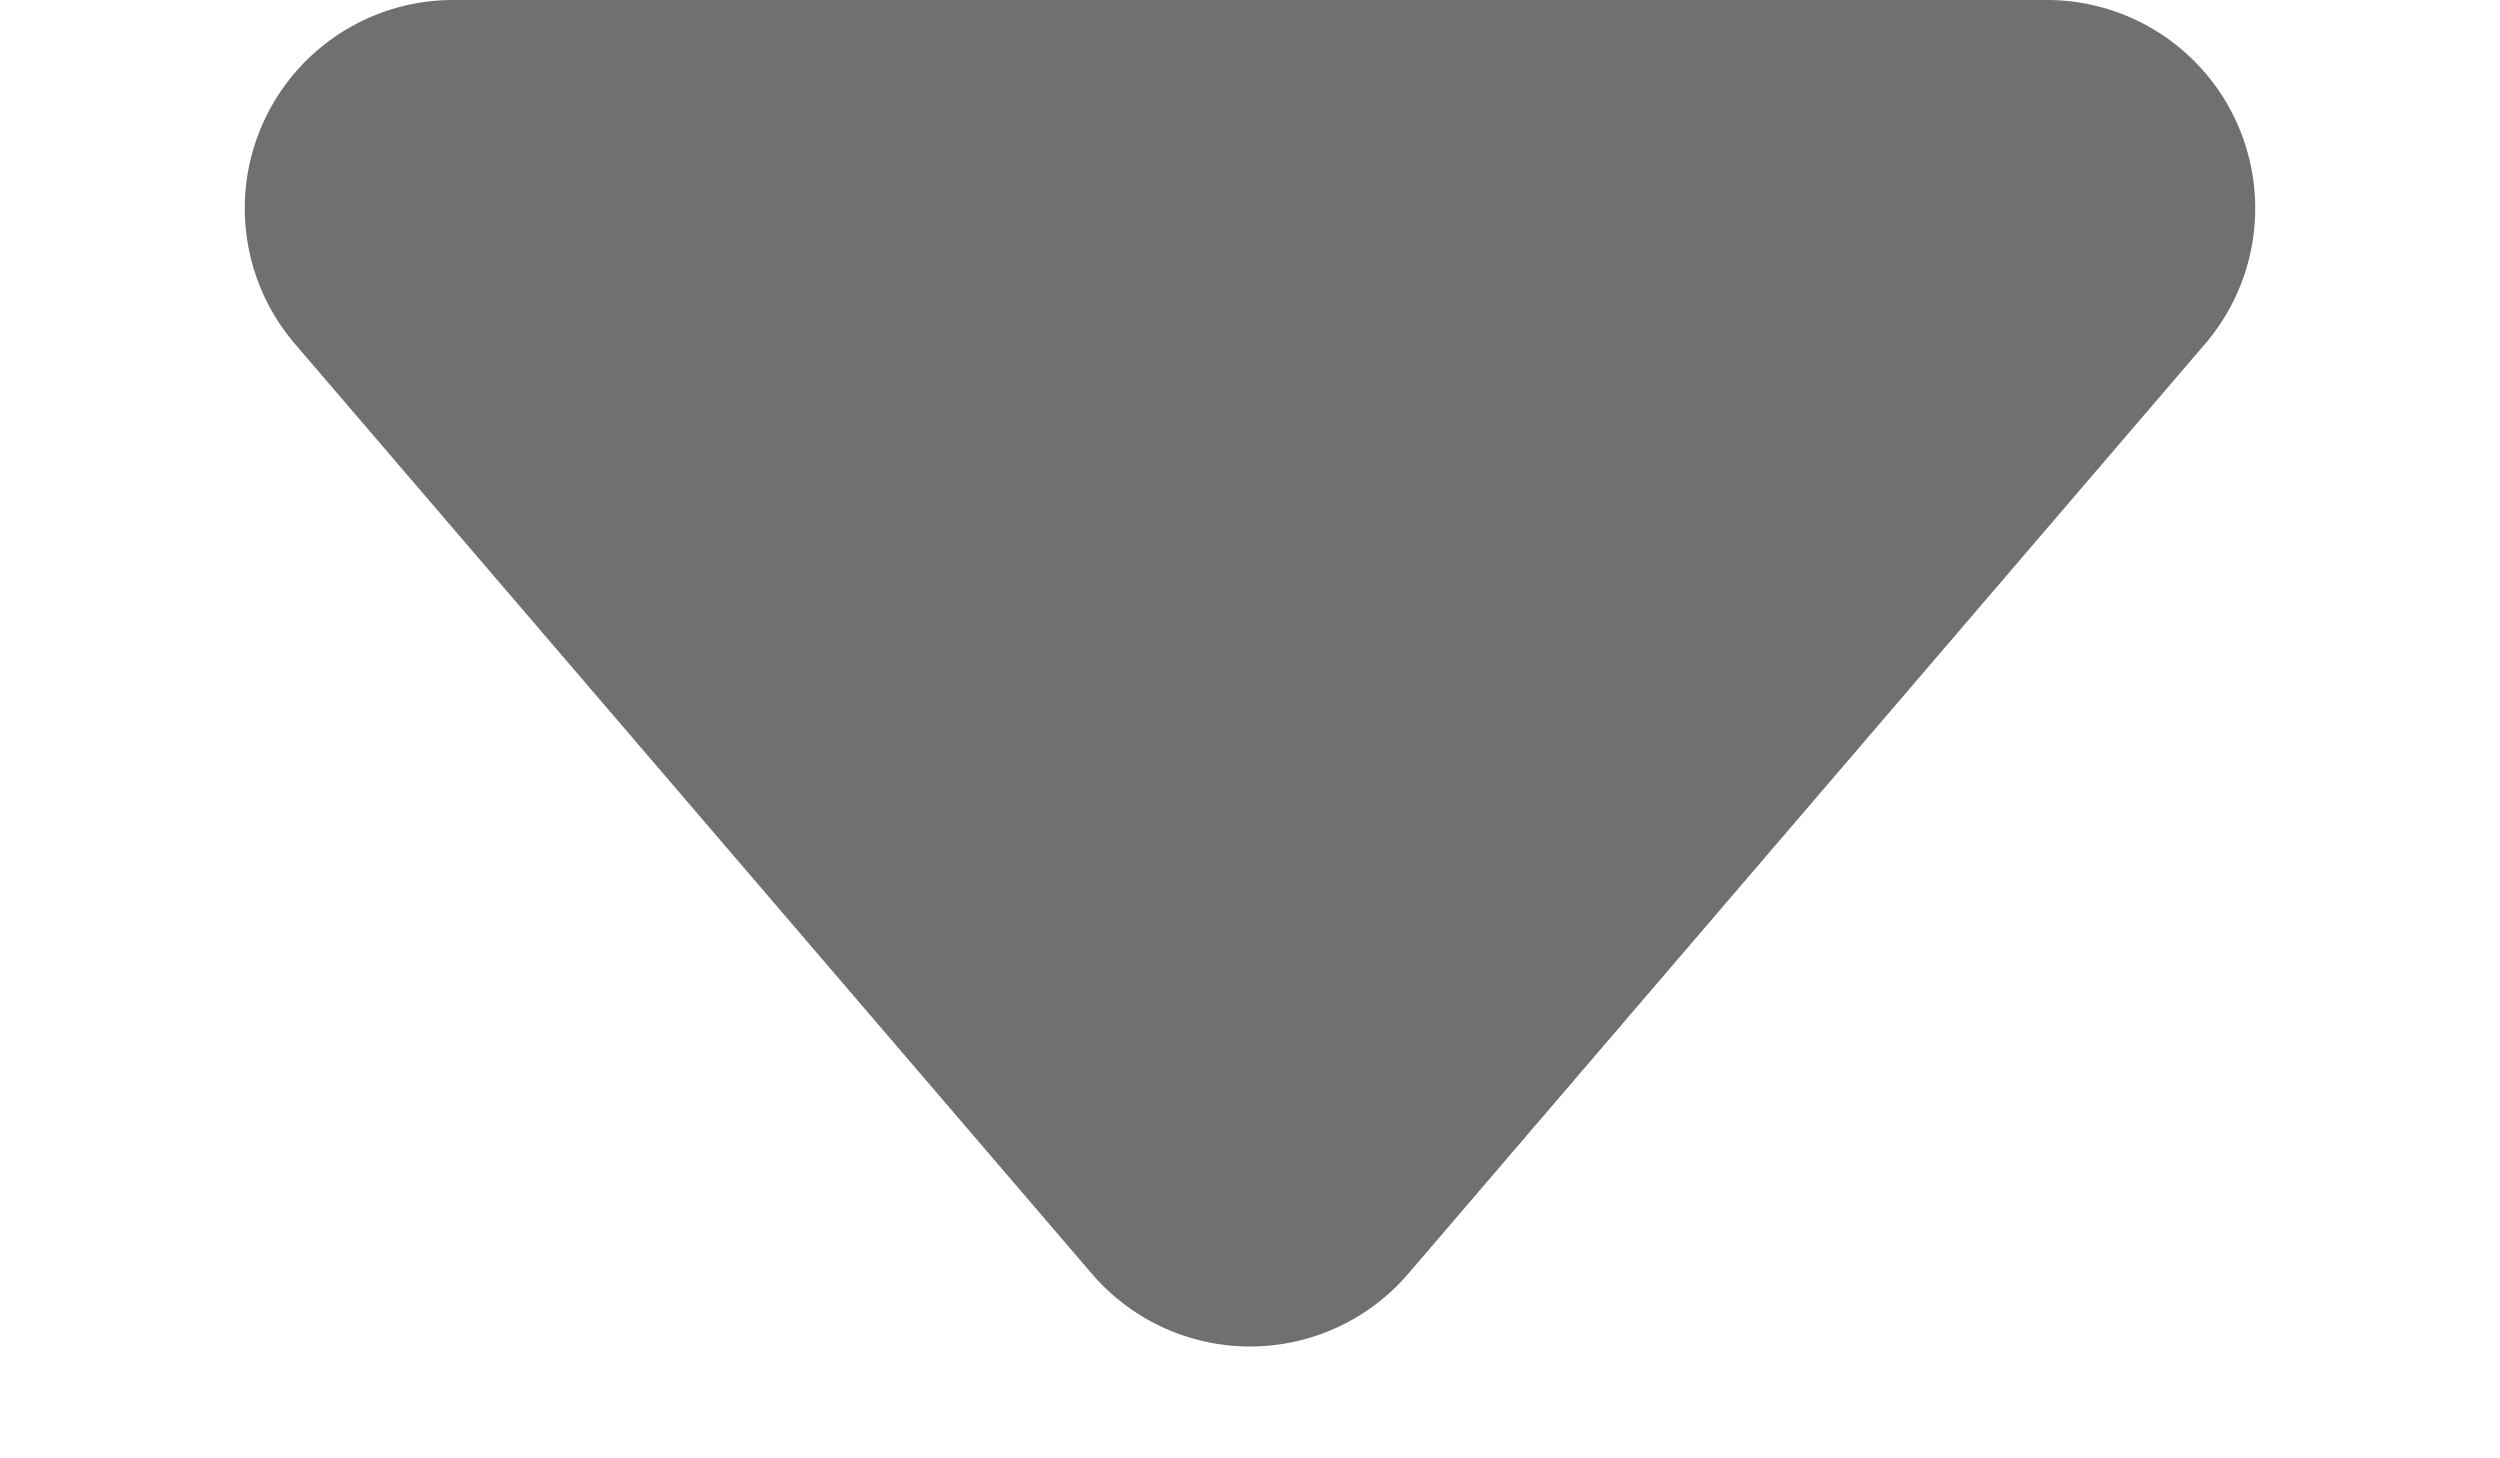
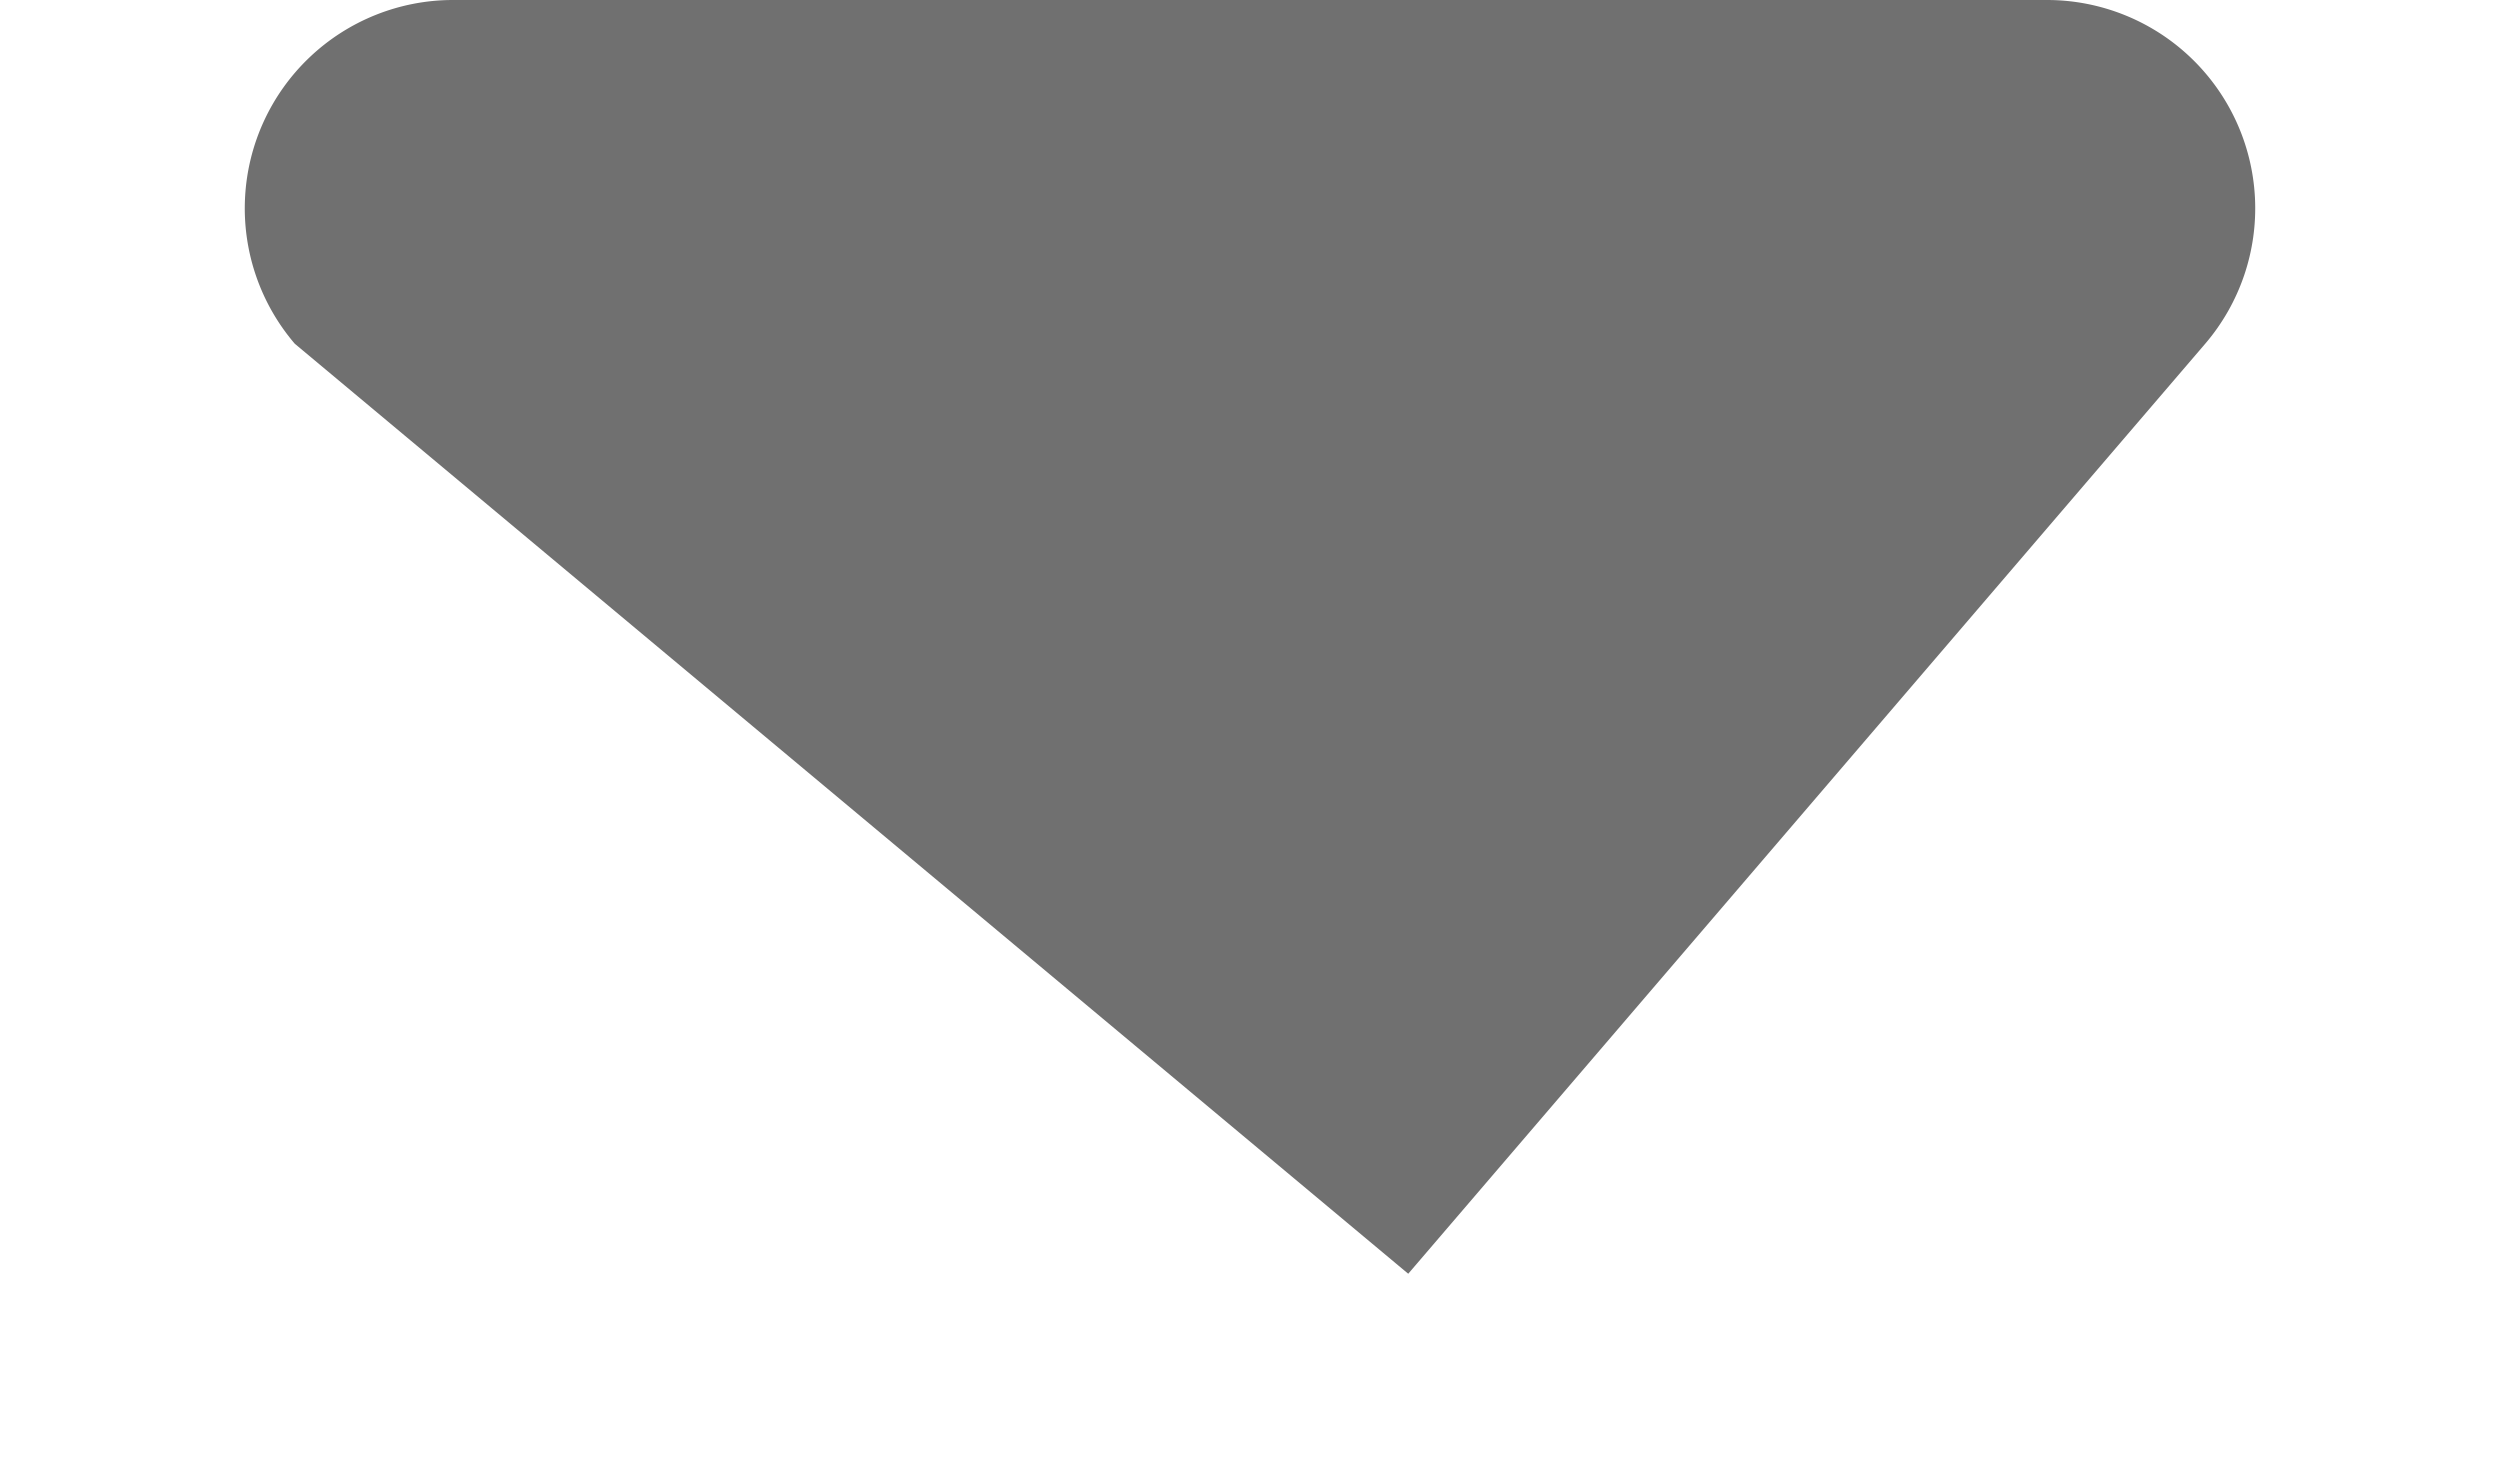
<svg xmlns="http://www.w3.org/2000/svg" id="Component_17_1" data-name="Component 17 – 1" width="24" height="14" viewBox="0 0 24 14">
-   <path id="Polygon_3" data-name="Polygon 3" d="M10.481,1.772a2,2,0,0,1,3.037,0L21.17,10.7A2,2,0,0,1,19.652,14H4.348A2,2,0,0,1,2.83,10.7Z" transform="translate(24 14) rotate(180)" fill="#707070" />
+   <path id="Polygon_3" data-name="Polygon 3" d="M10.481,1.772L21.17,10.7A2,2,0,0,1,19.652,14H4.348A2,2,0,0,1,2.83,10.7Z" transform="translate(24 14) rotate(180)" fill="#707070" />
</svg>